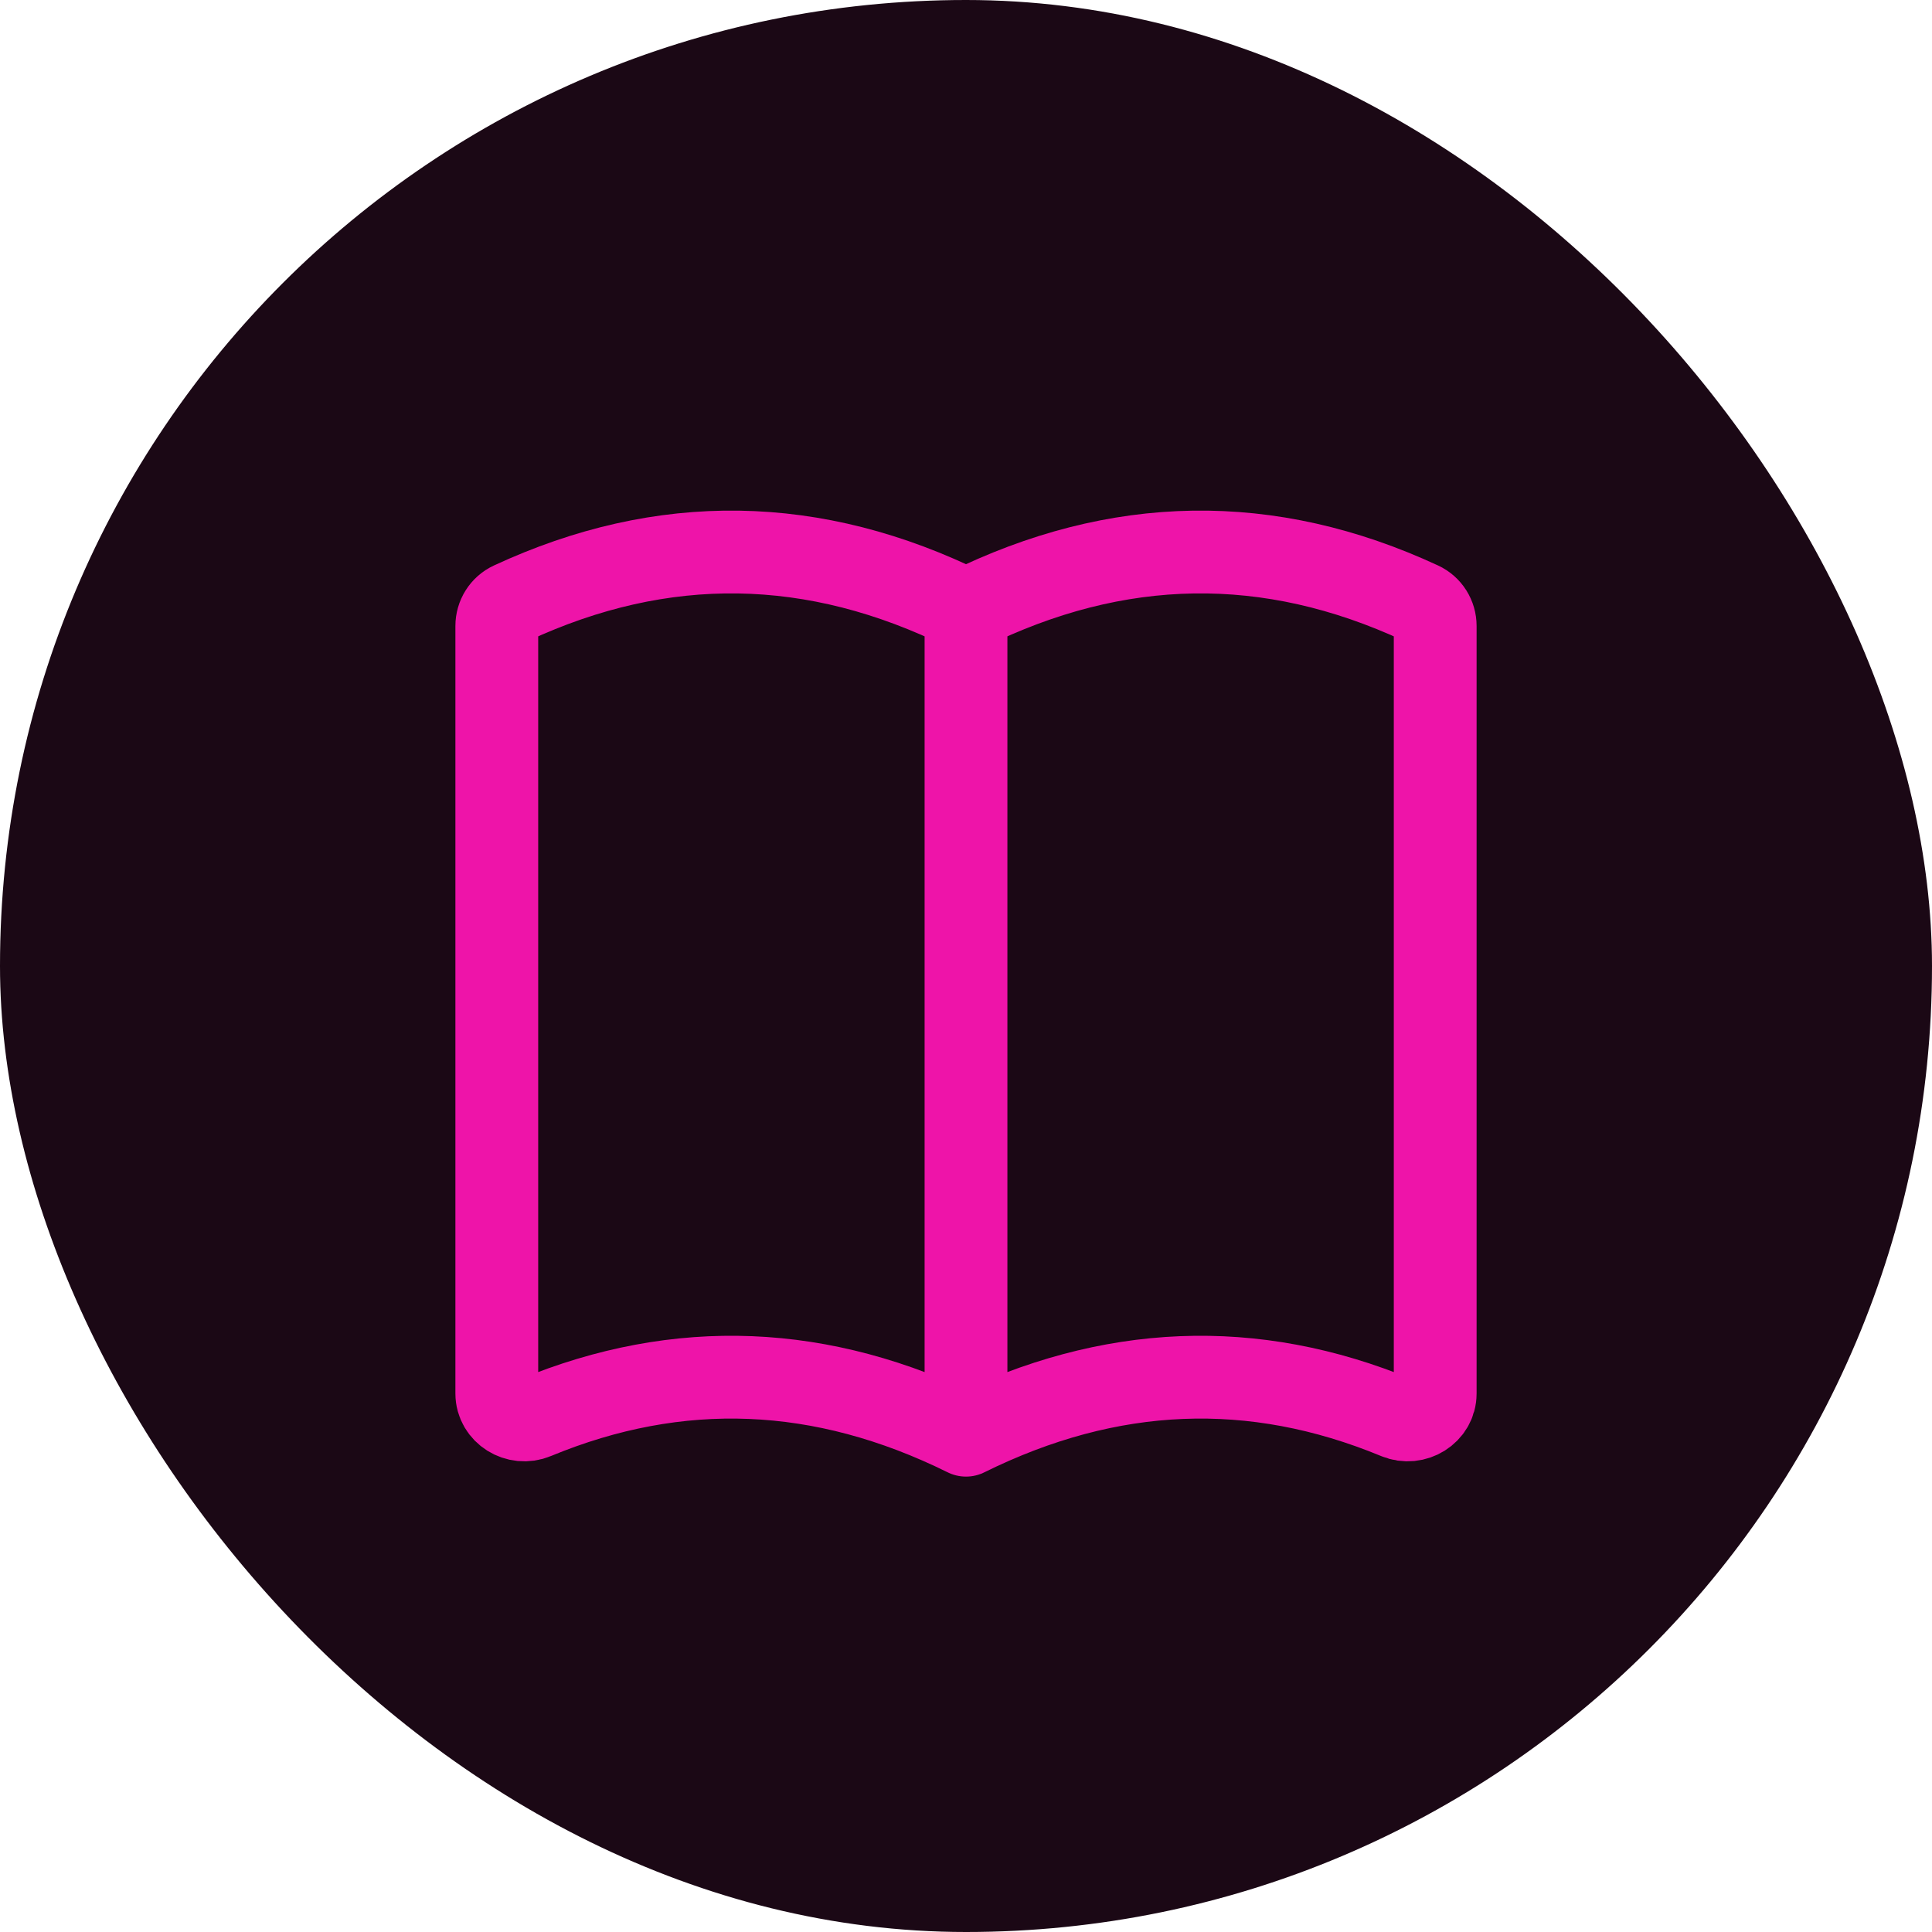
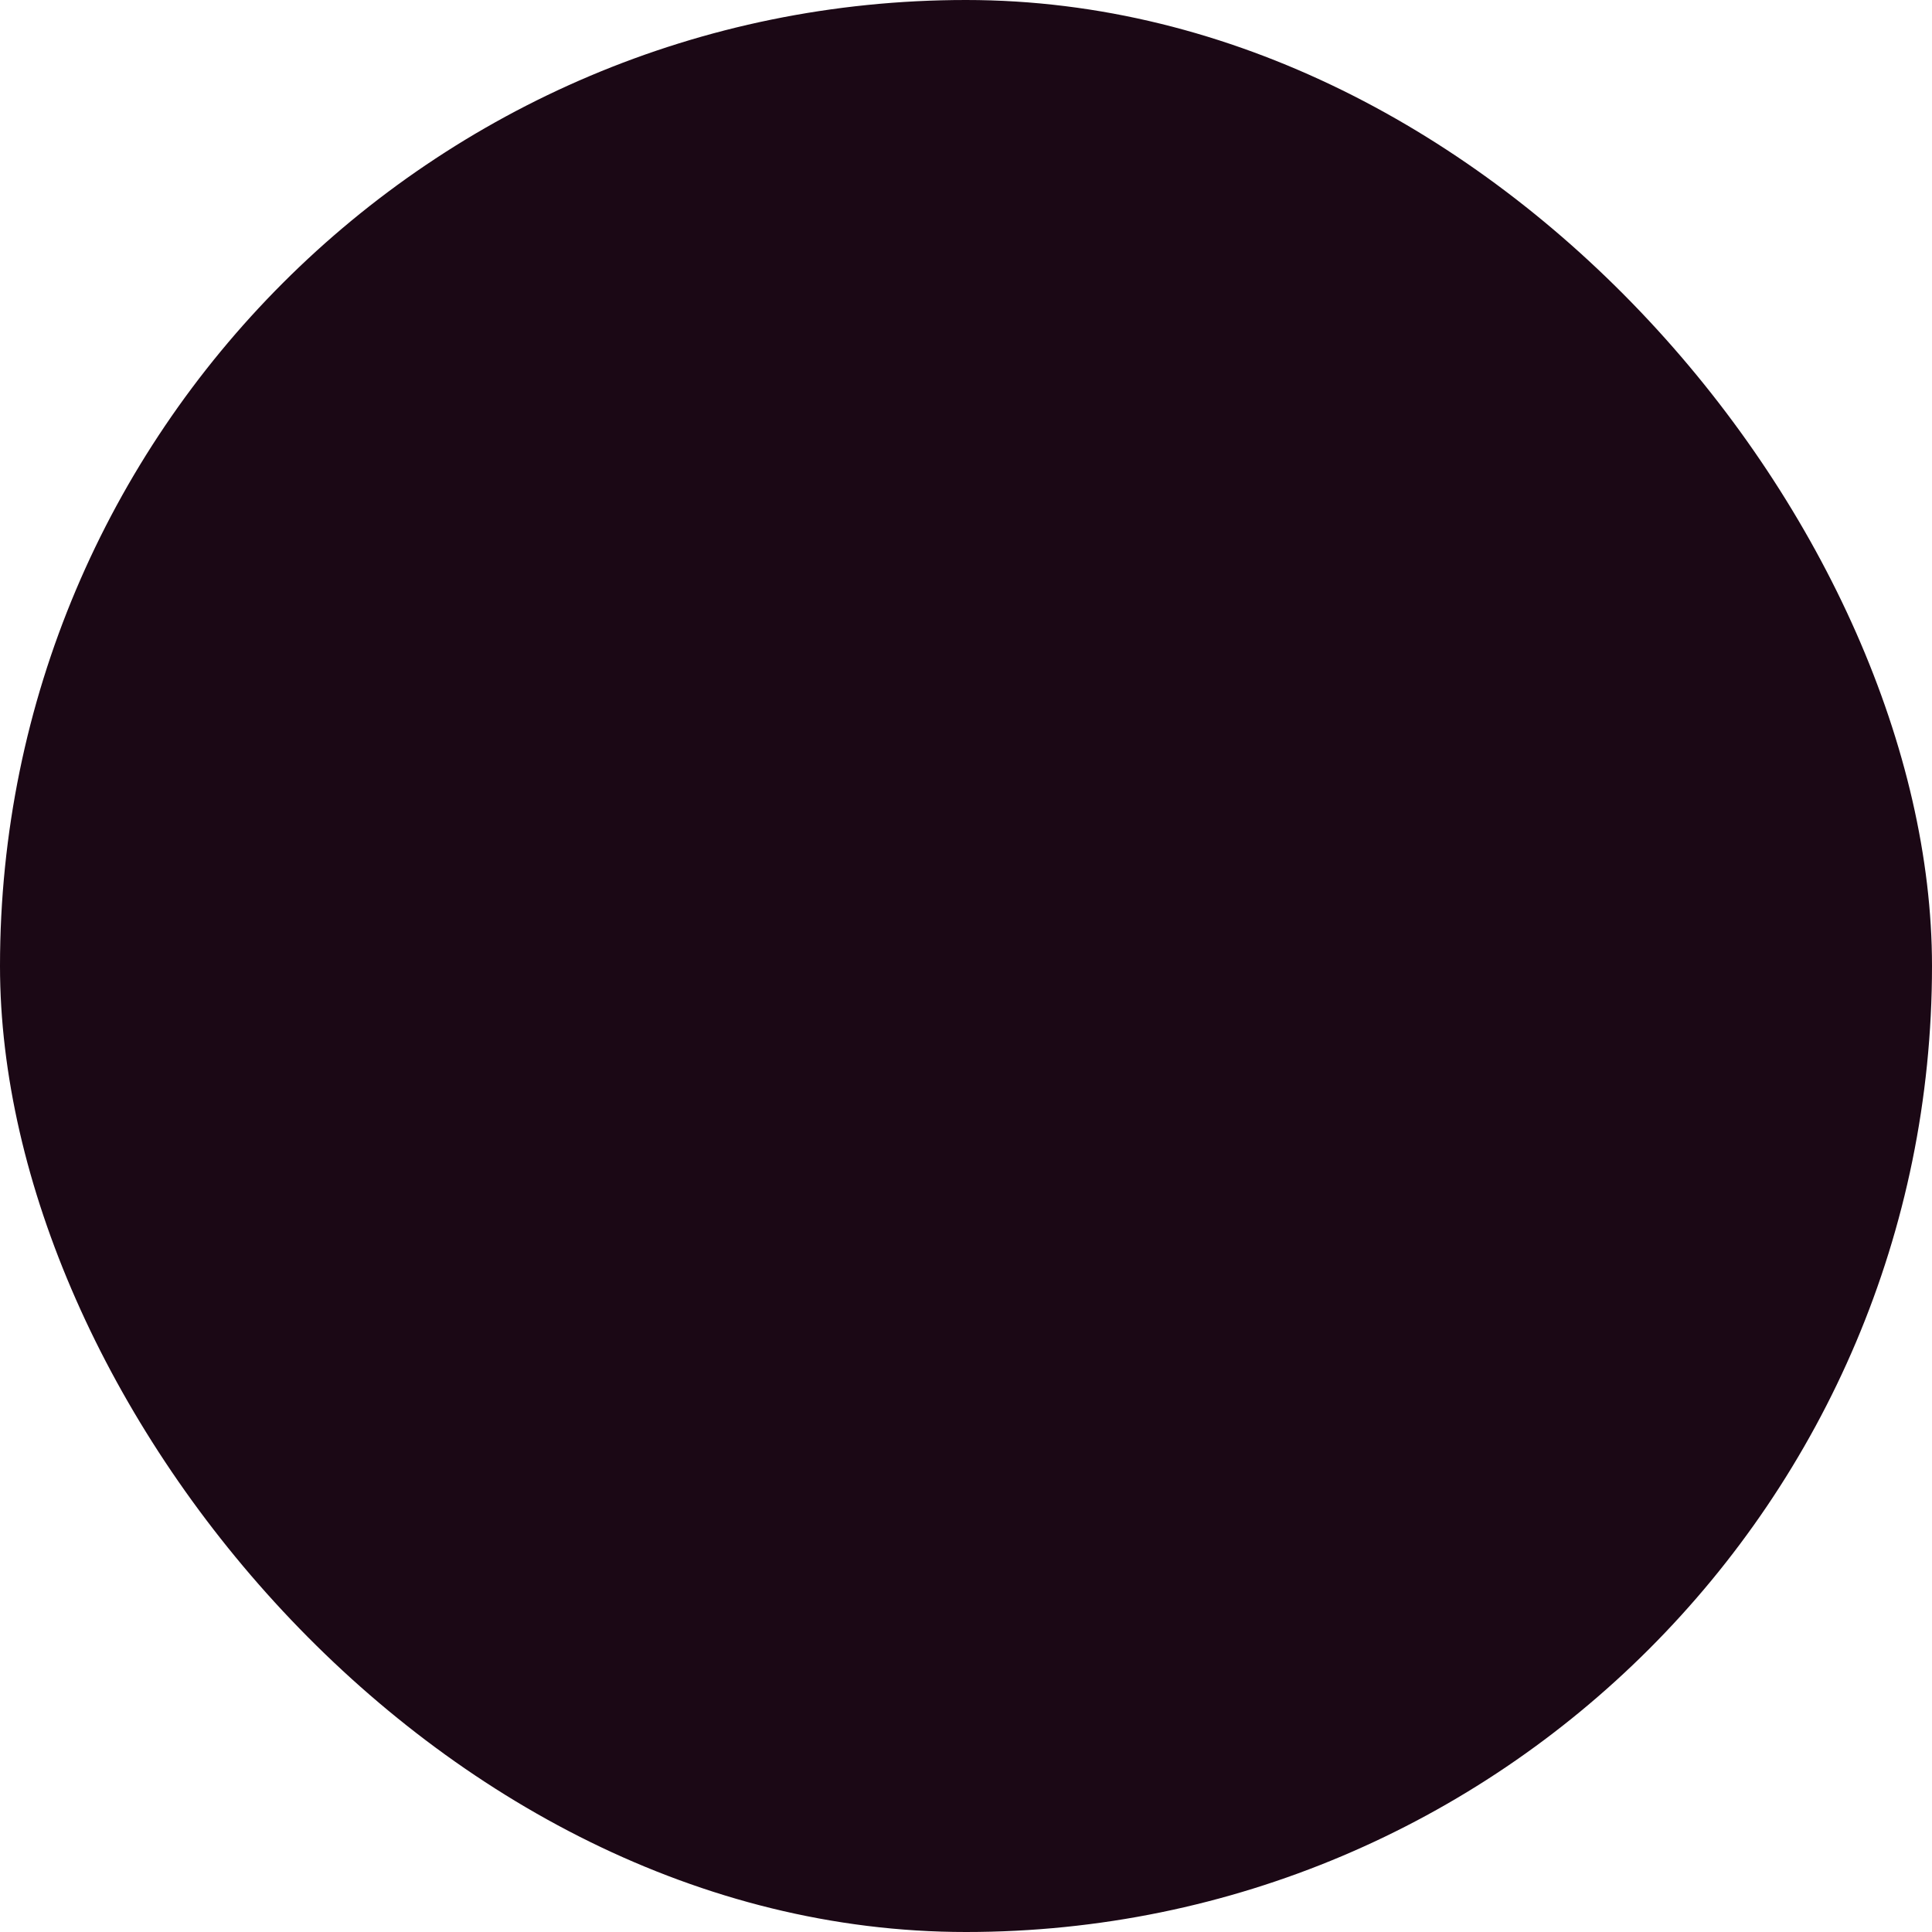
<svg xmlns="http://www.w3.org/2000/svg" width="35" height="35" viewBox="0 0 35 35" fill="none">
  <rect width="35" height="35" rx="17.5" fill="#1B0815" />
-   <path d="M17.5 26C20.102 24.713 22.704 24.608 25.305 25.684C25.629 25.819 26 25.591 26 25.244V11.34C26 11.163 25.899 11 25.737 10.925C22.992 9.651 20.246 9.693 17.5 11.051M17.5 26V11.051M17.5 26C14.898 24.713 12.296 24.608 9.695 25.684C9.371 25.819 9 25.591 9 25.244V11.34C9 11.163 9.101 11 9.263 10.925C12.008 9.651 14.754 9.693 17.5 11.051" stroke="#EE14A9" stroke-width="1.5" stroke-linecap="round" />
</svg>